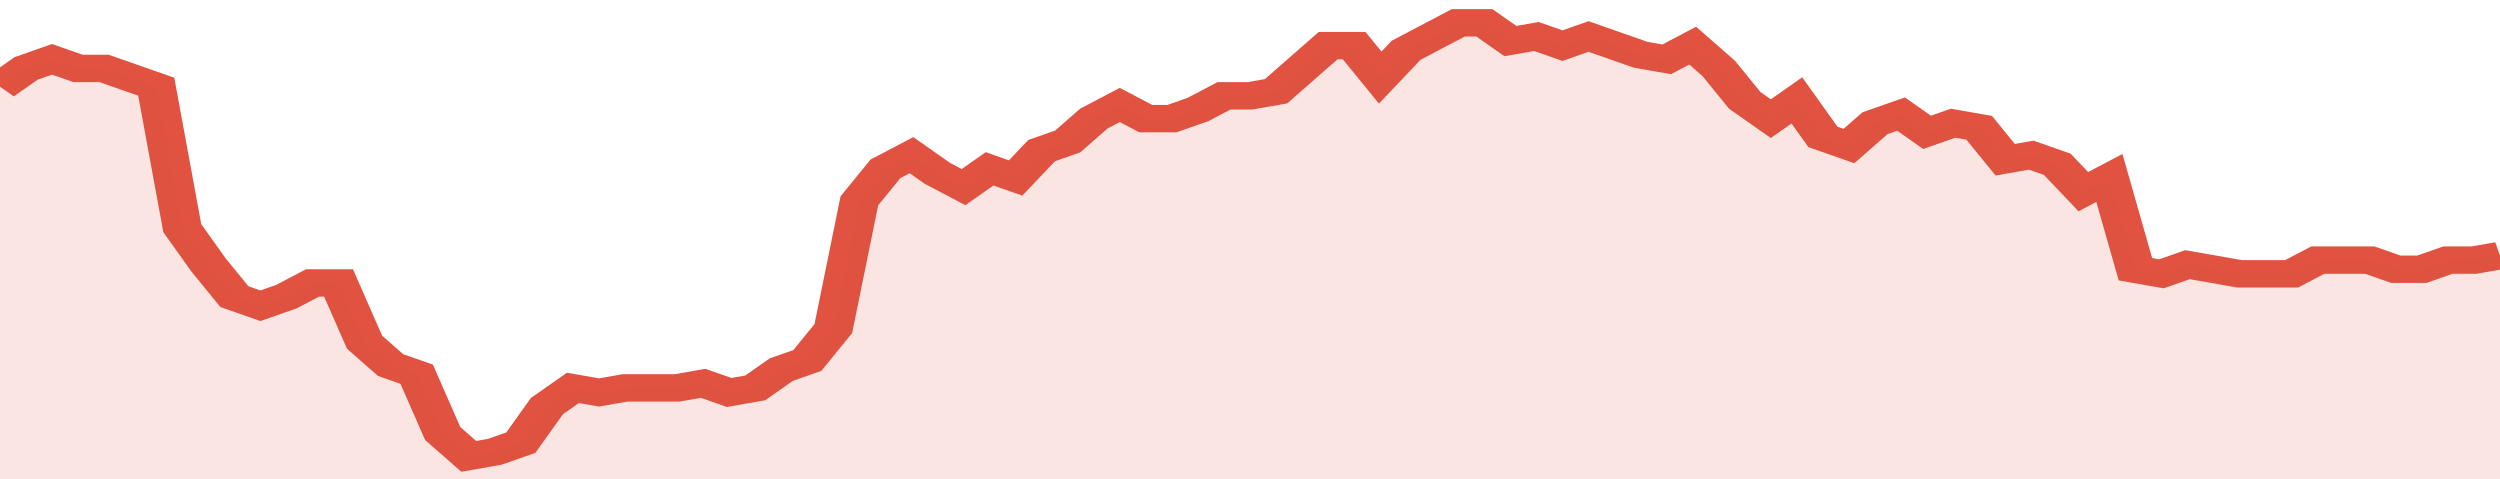
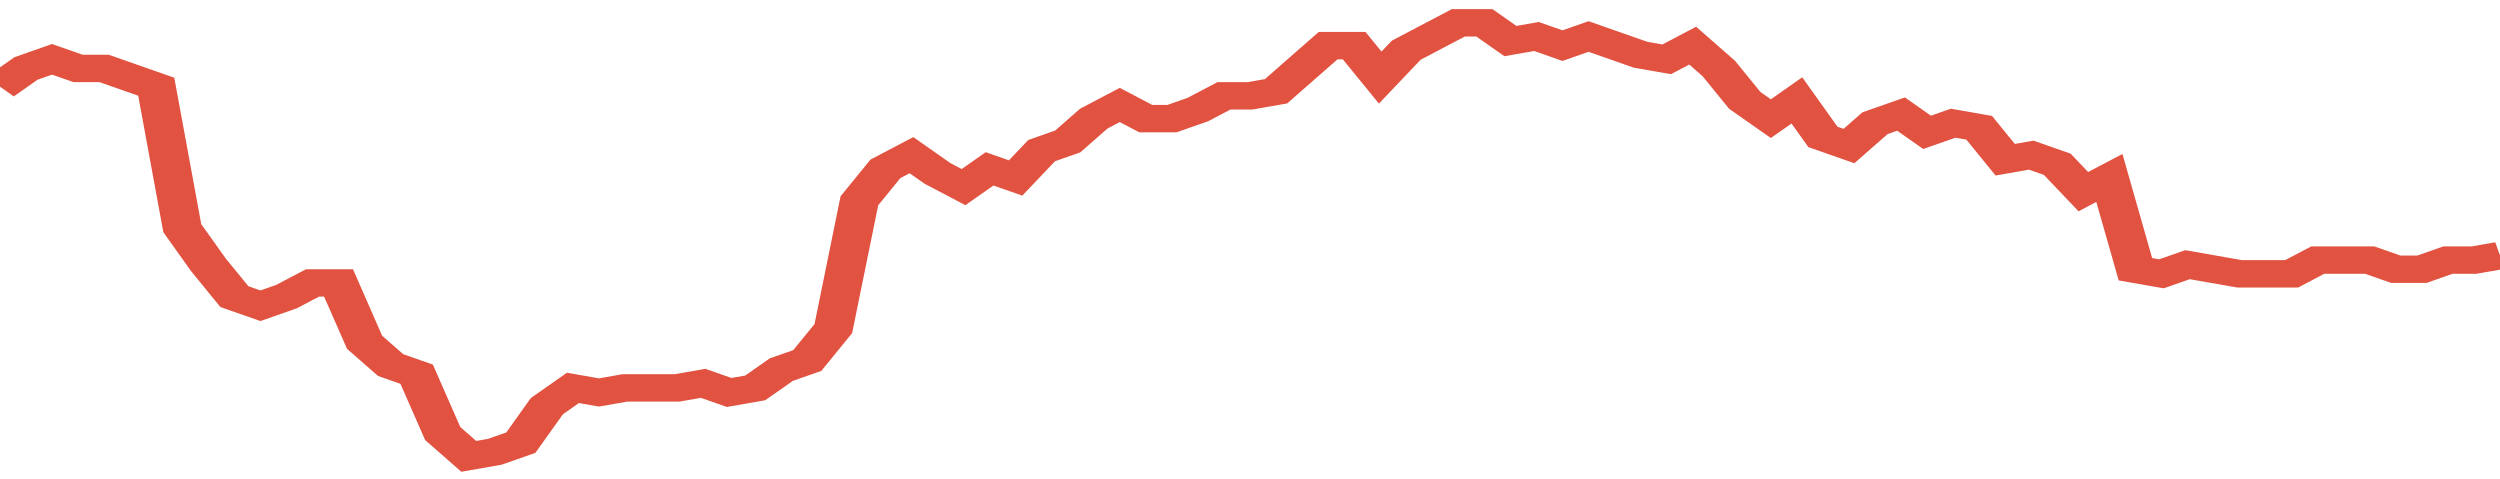
<svg xmlns="http://www.w3.org/2000/svg" viewBox="0 0 384 105" width="120" height="23" preserveAspectRatio="none">
  <polyline fill="none" stroke="#E15241" stroke-width="6" points="0, 19 4, 15 8, 13 12, 15 16, 15 20, 17 24, 19 28, 50 32, 58 36, 65 40, 67 44, 65 48, 62 52, 62 56, 75 60, 80 64, 82 68, 95 72, 100 76, 99 80, 97 84, 89 88, 85 92, 86 96, 85 100, 85 104, 85 108, 84 112, 86 116, 85 120, 81 124, 79 128, 72 132, 44 136, 37 140, 34 144, 38 148, 41 152, 37 156, 39 160, 33 164, 31 168, 26 172, 23 176, 26 180, 26 184, 24 188, 21 192, 21 196, 20 200, 15 204, 10 208, 10 212, 17 216, 11 220, 8 224, 5 228, 5 232, 9 236, 8 240, 10 244, 8 248, 10 252, 12 256, 13 260, 10 264, 15 268, 22 272, 26 276, 22 280, 30 284, 32 288, 27 292, 25 296, 29 300, 27 304, 28 308, 35 312, 34 316, 36 320, 42 324, 39 328, 59 332, 60 336, 58 340, 59 344, 60 348, 60 352, 60 356, 57 360, 57 364, 57 368, 59 372, 59 376, 57 380, 57 384, 56 384, 56 "> </polyline>
-   <polygon fill="#E15241" opacity="0.15" points="0, 105 0, 19 4, 15 8, 13 12, 15 16, 15 20, 17 24, 19 28, 50 32, 58 36, 65 40, 67 44, 65 48, 62 52, 62 56, 75 60, 80 64, 82 68, 95 72, 100 76, 99 80, 97 84, 89 88, 85 92, 86 96, 85 100, 85 104, 85 108, 84 112, 86 116, 85 120, 81 124, 79 128, 72 132, 44 136, 37 140, 34 144, 38 148, 41 152, 37 156, 39 160, 33 164, 31 168, 26 172, 23 176, 26 180, 26 184, 24 188, 21 192, 21 196, 20 200, 15 204, 10 208, 10 212, 17 216, 11 220, 8 224, 5 228, 5 232, 9 236, 8 240, 10 244, 8 248, 10 252, 12 256, 13 260, 10 264, 15 268, 22 272, 26 276, 22 280, 30 284, 32 288, 27 292, 25 296, 29 300, 27 304, 28 308, 35 312, 34 316, 36 320, 42 324, 39 328, 59 332, 60 336, 58 340, 59 344, 60 348, 60 352, 60 356, 57 360, 57 364, 57 368, 59 372, 59 376, 57 380, 57 384, 56 384, 105 " />
</svg>